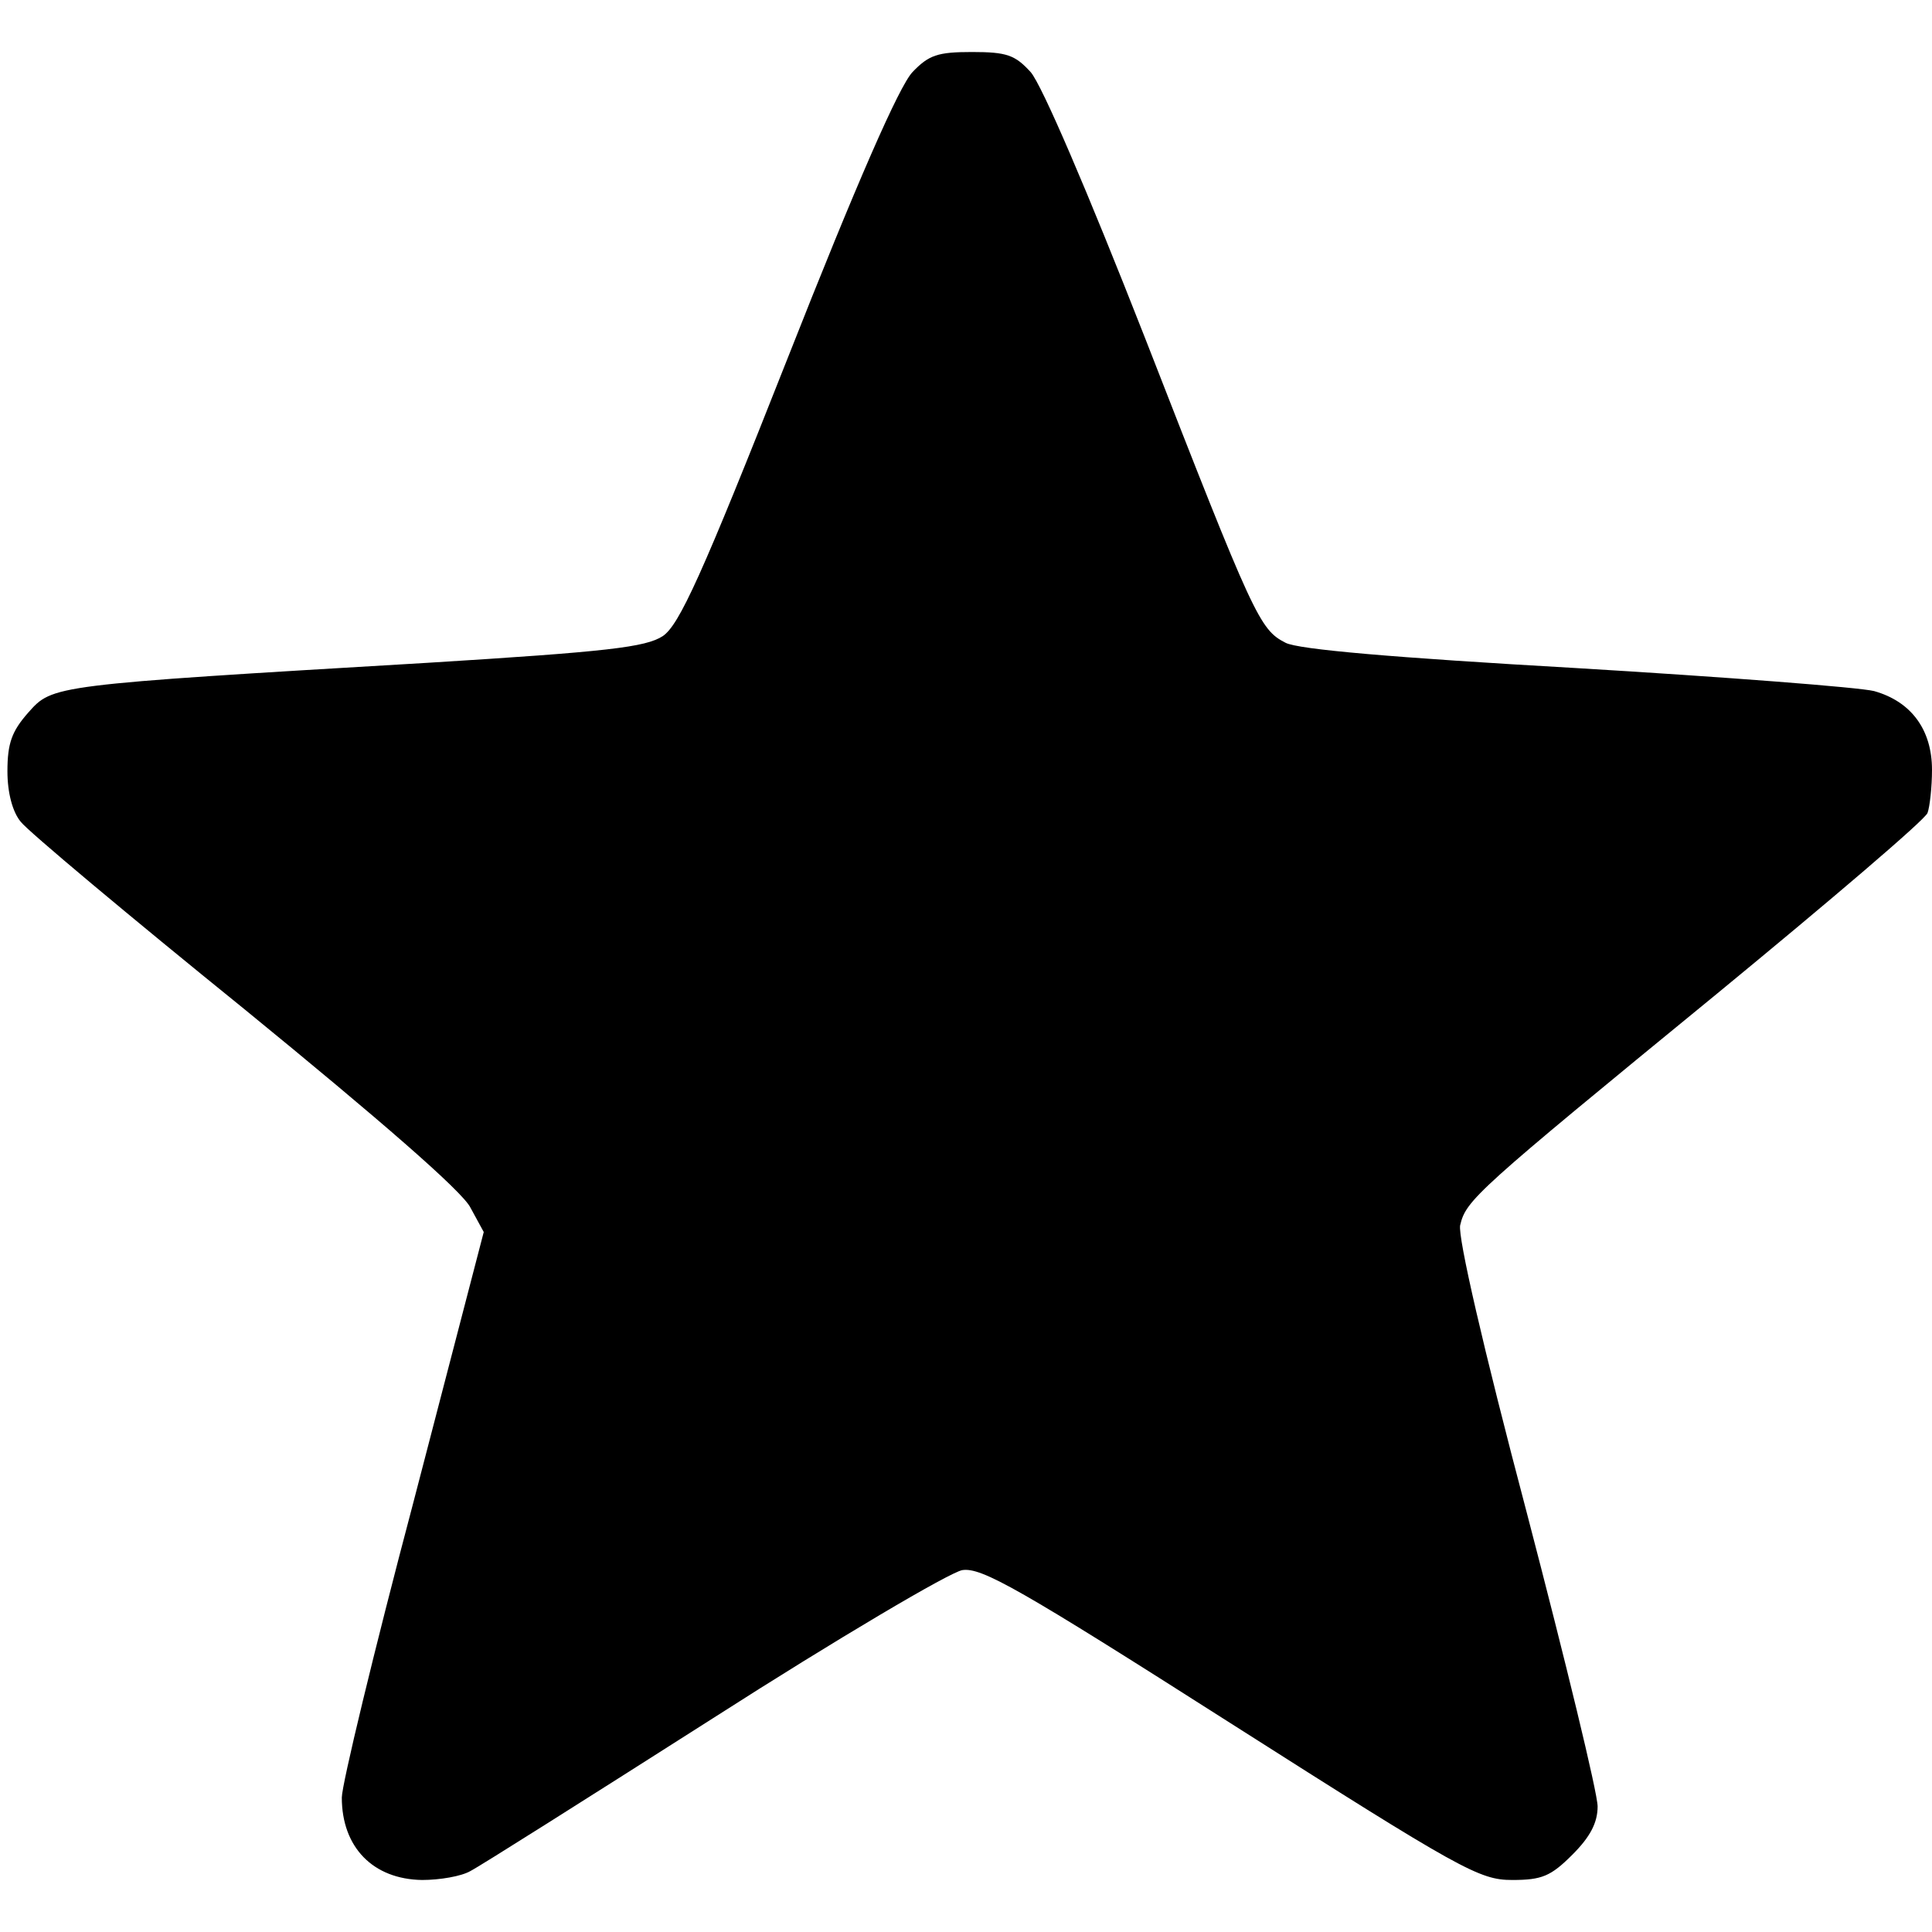
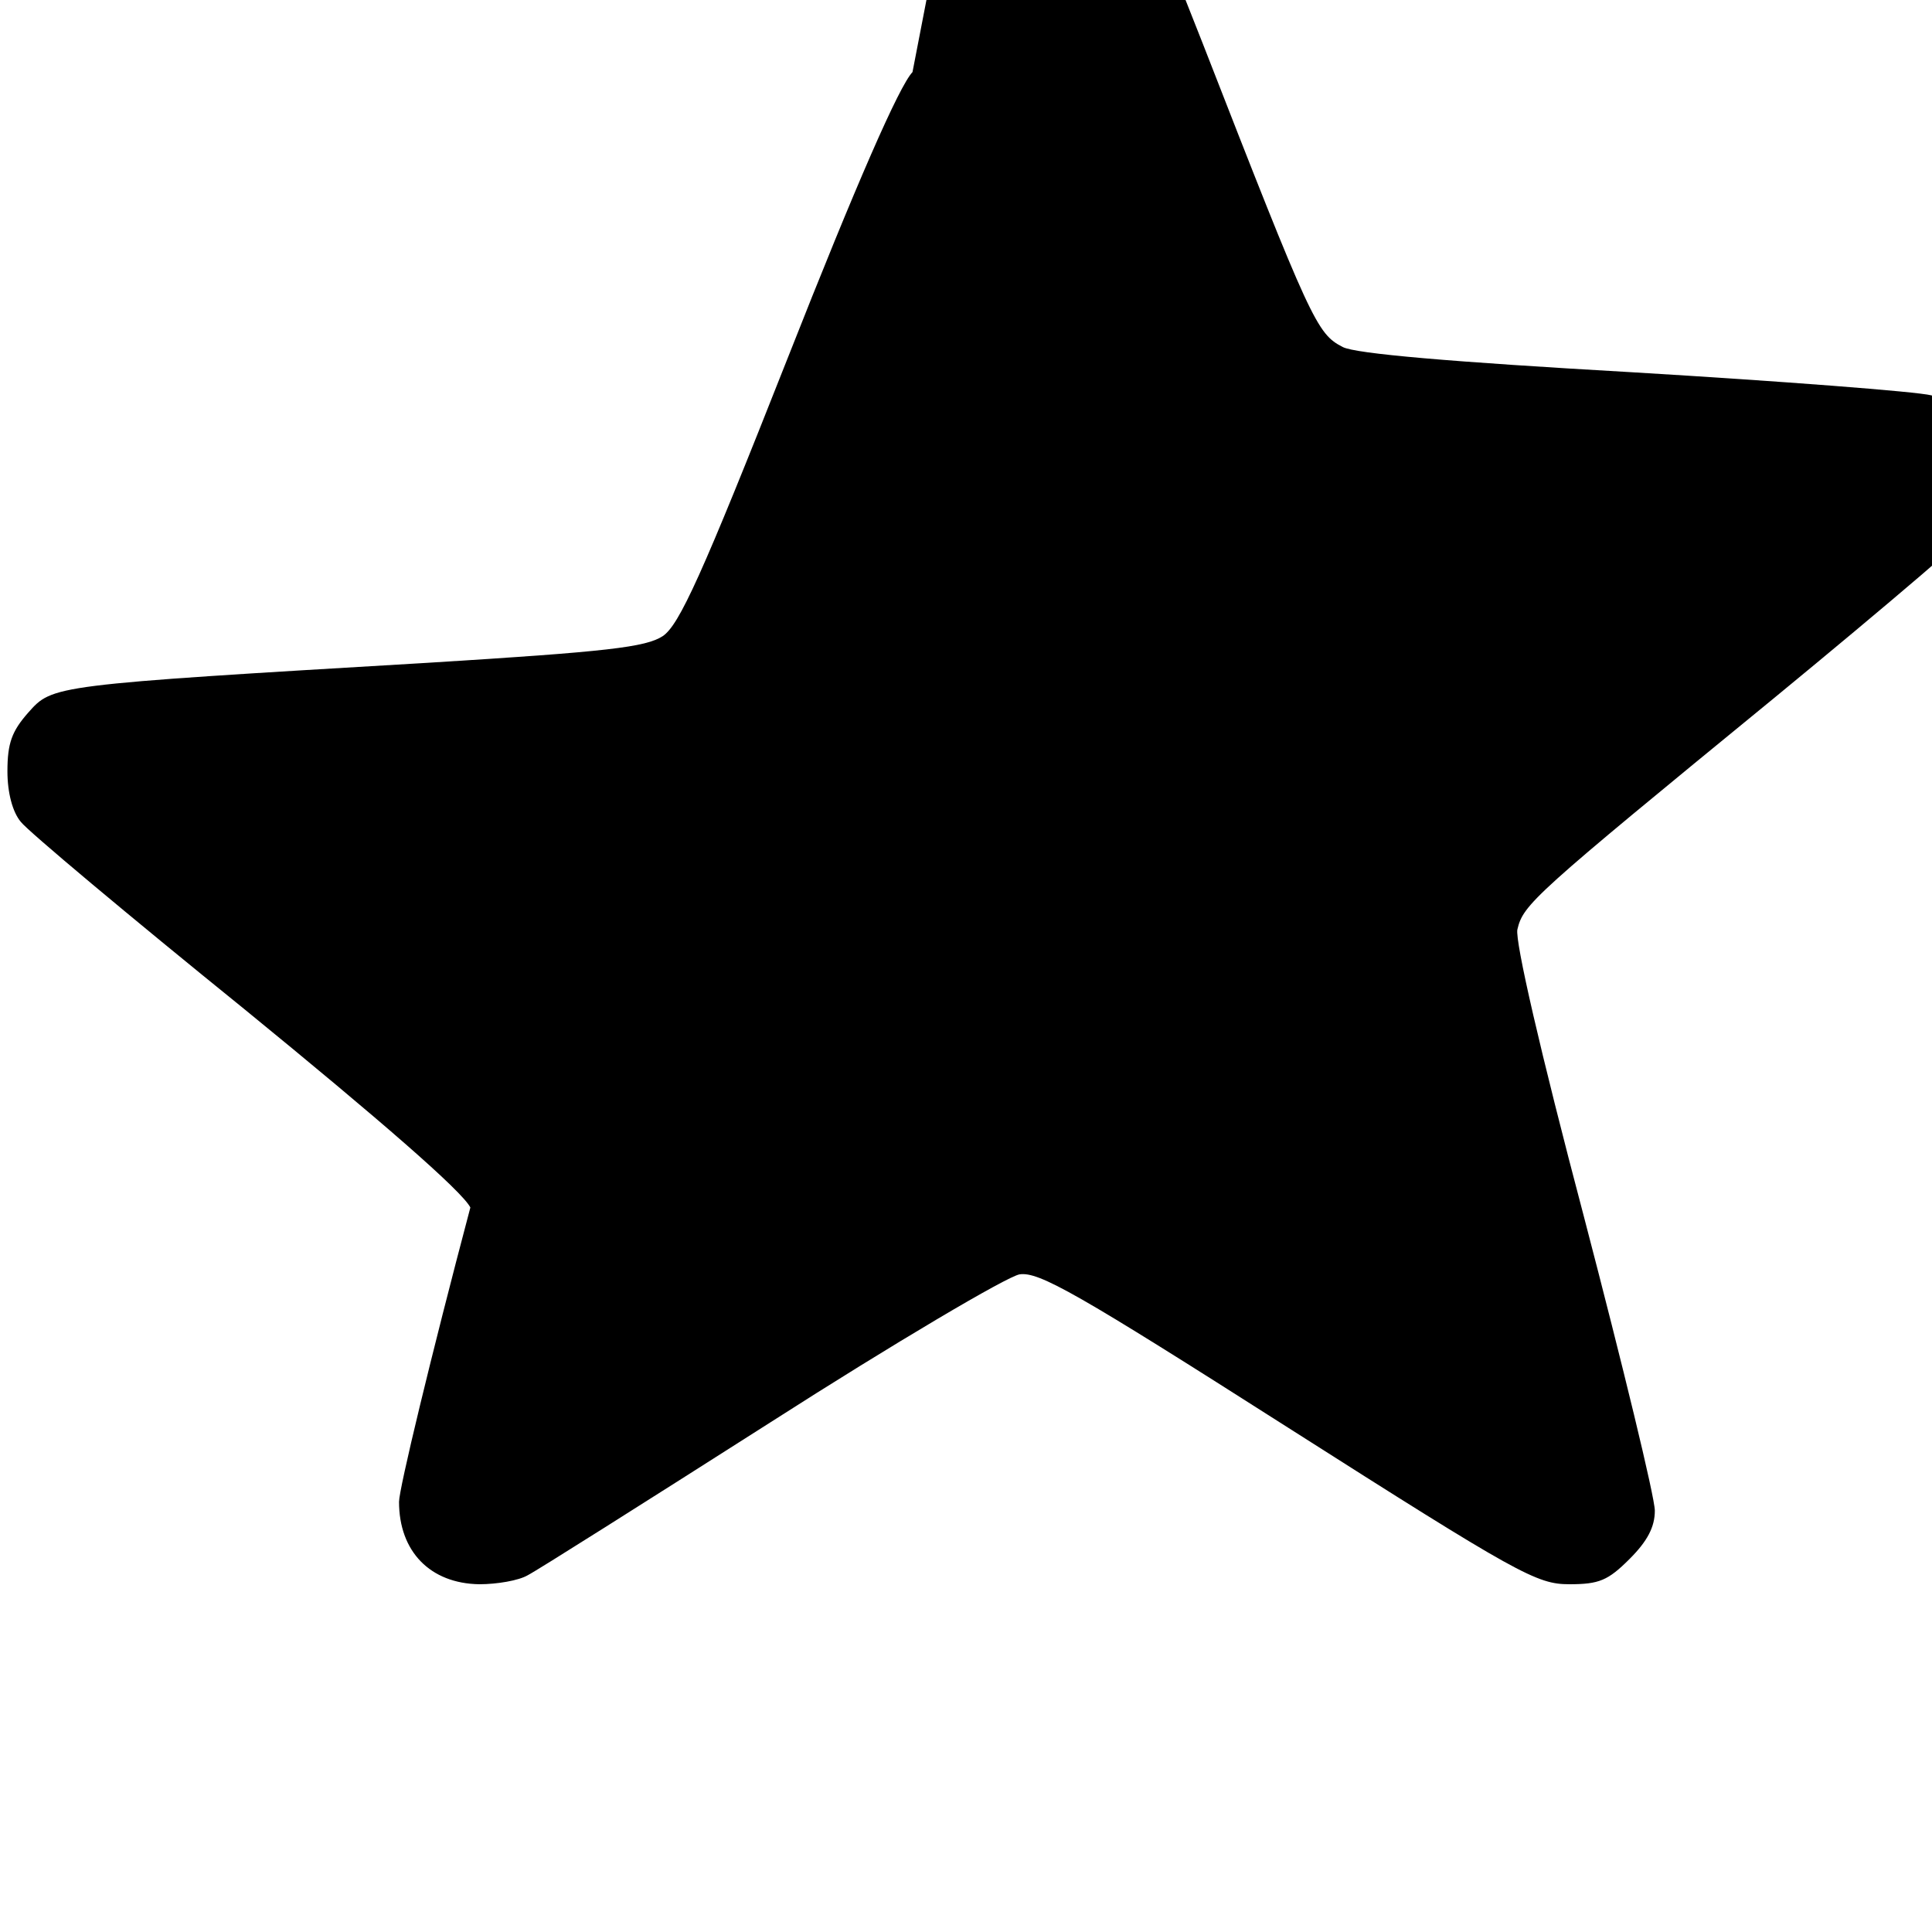
<svg xmlns="http://www.w3.org/2000/svg" version="1.0" width="260pt" height="260pt" viewBox="0 0 260 260" preserveAspectRatio="xMidYMid meet">
  <g transform="translate(0,260) scale(0.1,-0.1)" fill="#000000" stroke="none">
-     <path d="M1228 2503 c-18 -19 -75 -149 -168 -385 -116 -294 -146 -359 -168 -374 -23 -15 -74 -21 -317 -36 -507 -30 -504 -30 -537 -67 -22 -25 -28 -41 -28 -79 0 -29 7 -55 18 -68 9 -12 145 -126 302 -253 180 -147 292 -244 303 -266 l18 -33 -95 -365 c-53 -200 -96 -379 -96 -396 0 -67 42 -110 108 -111 24 0 53 5 65 12 12 6 159 99 327 206 167 107 318 196 335 199 26 4 77 -25 361 -206 311 -198 335 -211 379 -211 40 0 52 5 81 34 24 24 34 43 34 65 0 18 -43 195 -95 394 -60 227 -93 372 -90 388 8 34 20 45 346 312 152 125 280 234 283 243 3 8 6 35 6 58 0 54 -28 92 -78 106 -20 5 -201 19 -402 31 -245 14 -373 25 -390 34 -35 18 -42 33 -189 410 -78 199 -139 341 -154 358 -21 23 -32 27 -79 27 -46 0 -58 -4 -80 -27z" />
+     <path d="M1228 2503 c-18 -19 -75 -149 -168 -385 -116 -294 -146 -359 -168 -374 -23 -15 -74 -21 -317 -36 -507 -30 -504 -30 -537 -67 -22 -25 -28 -41 -28 -79 0 -29 7 -55 18 -68 9 -12 145 -126 302 -253 180 -147 292 -244 303 -266 c-53 -200 -96 -379 -96 -396 0 -67 42 -110 108 -111 24 0 53 5 65 12 12 6 159 99 327 206 167 107 318 196 335 199 26 4 77 -25 361 -206 311 -198 335 -211 379 -211 40 0 52 5 81 34 24 24 34 43 34 65 0 18 -43 195 -95 394 -60 227 -93 372 -90 388 8 34 20 45 346 312 152 125 280 234 283 243 3 8 6 35 6 58 0 54 -28 92 -78 106 -20 5 -201 19 -402 31 -245 14 -373 25 -390 34 -35 18 -42 33 -189 410 -78 199 -139 341 -154 358 -21 23 -32 27 -79 27 -46 0 -58 -4 -80 -27z" />
  </g>
</svg>